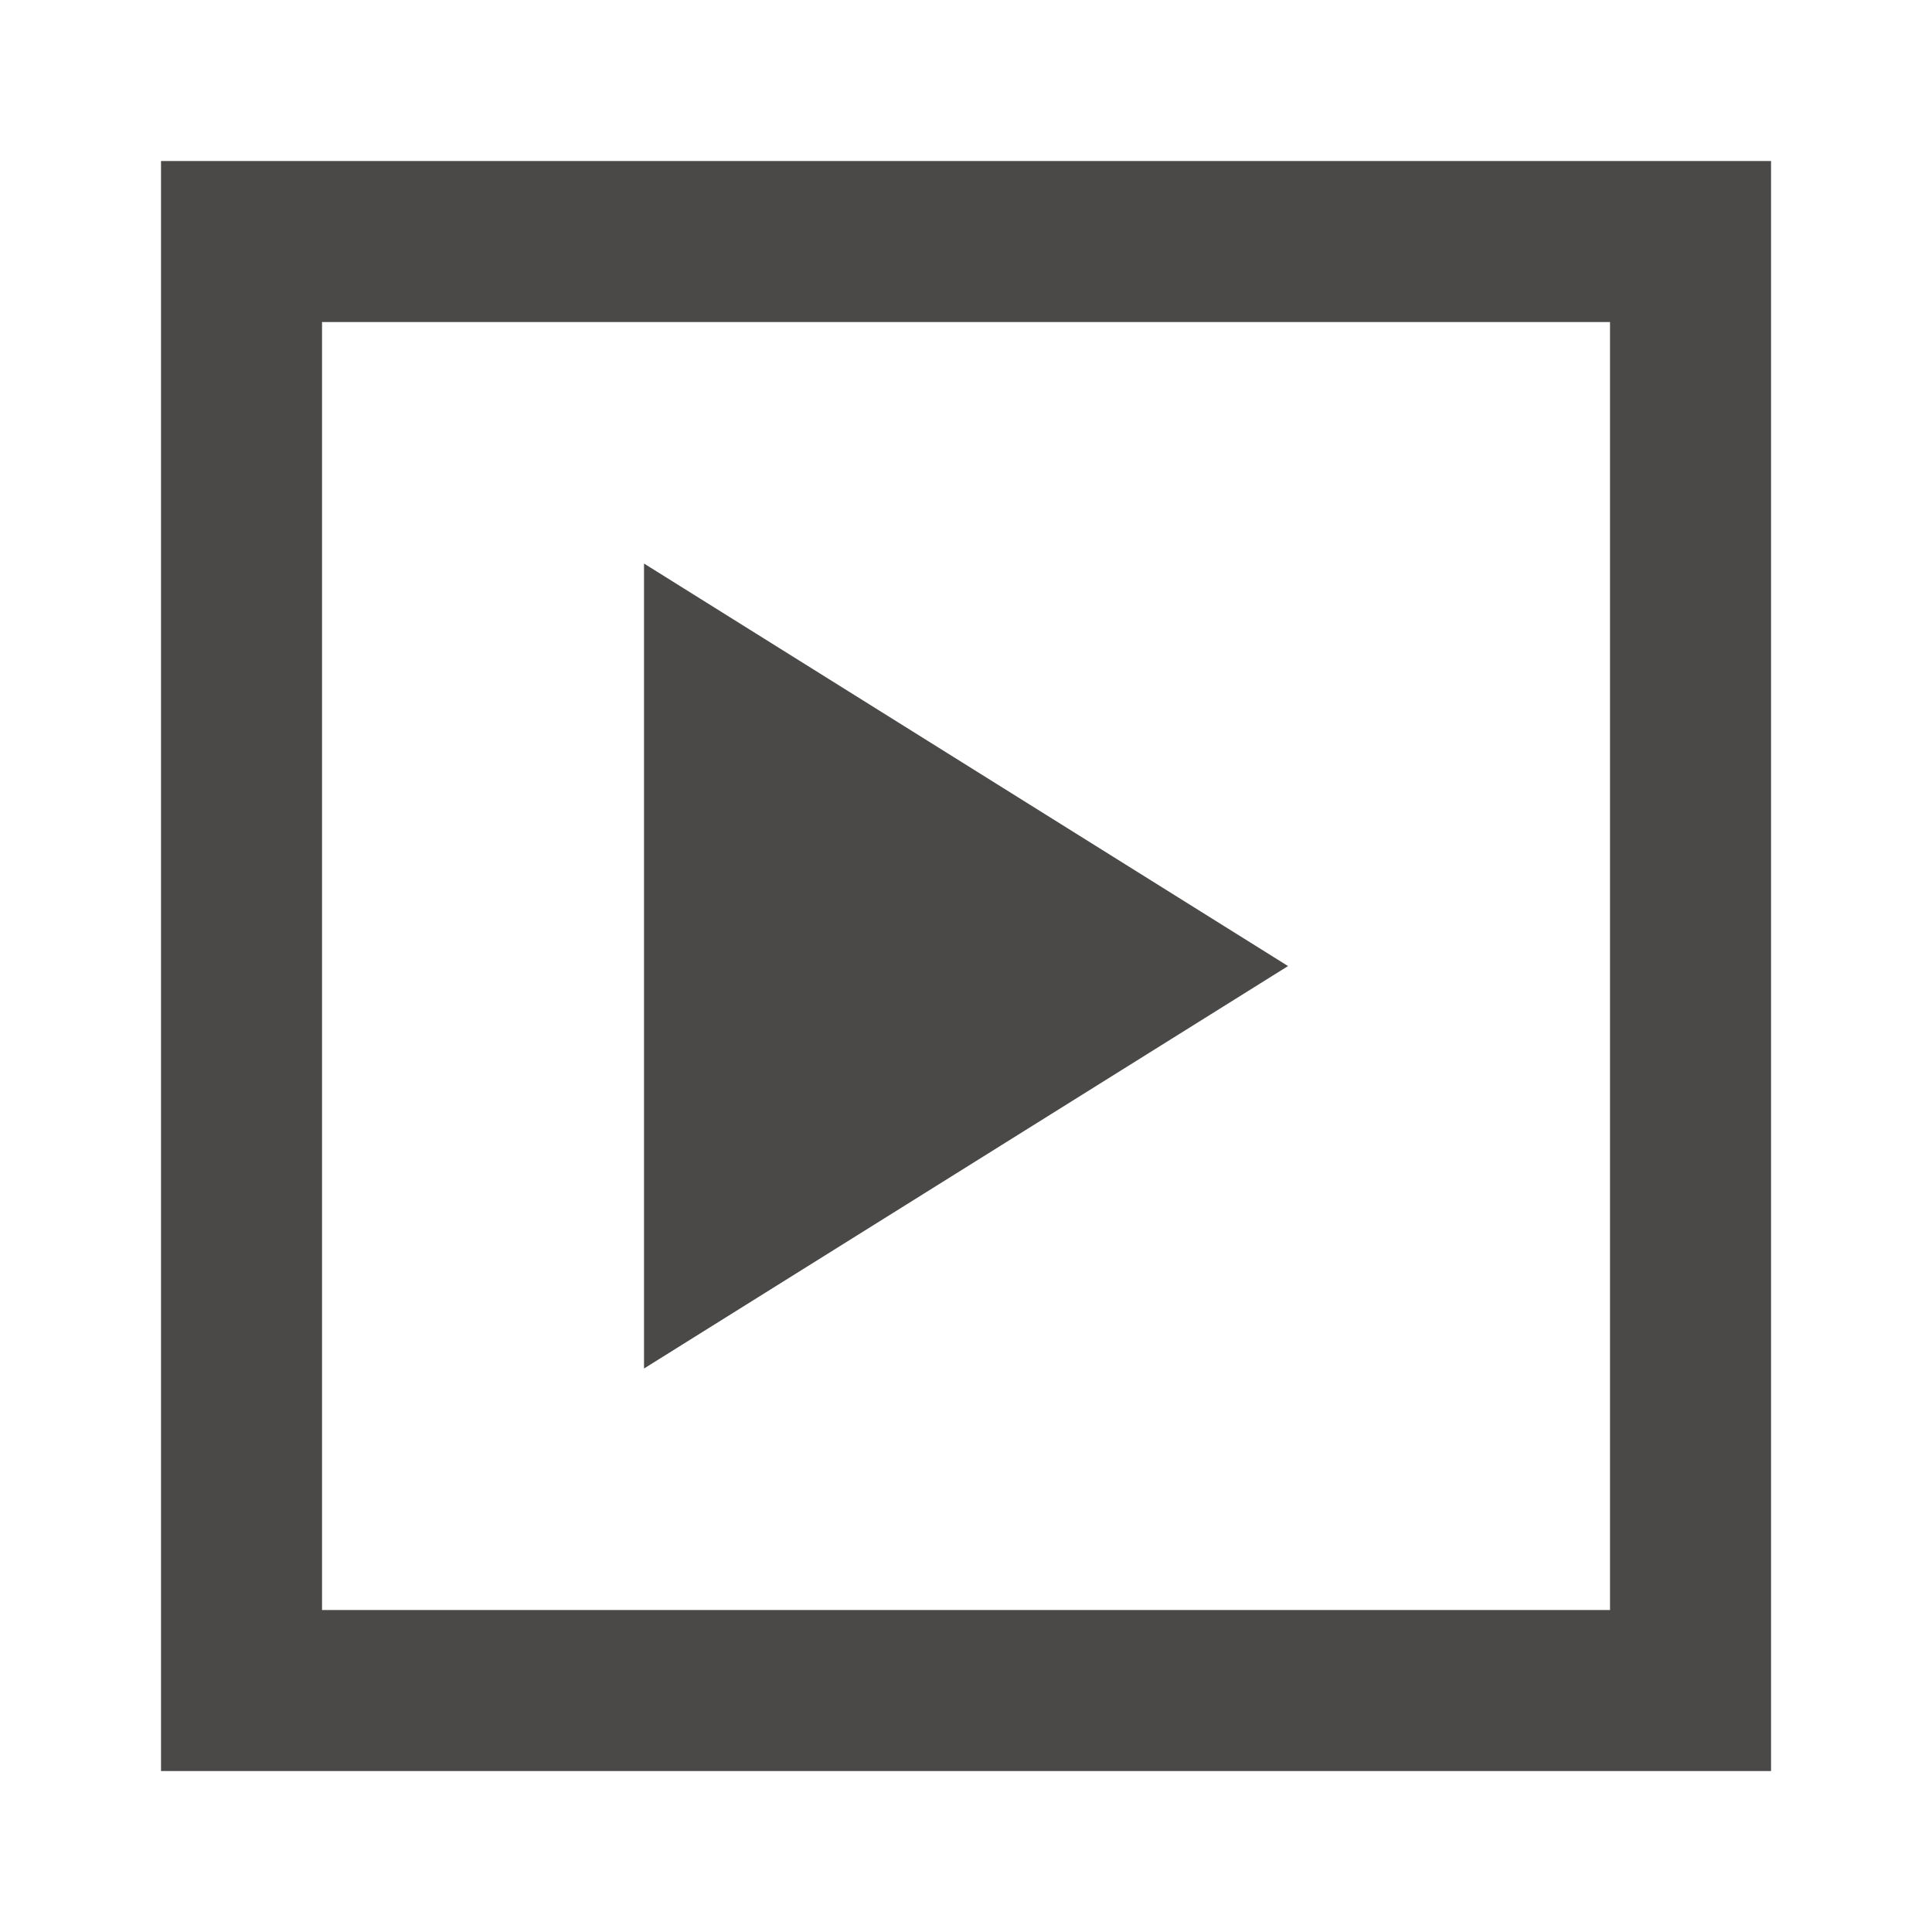
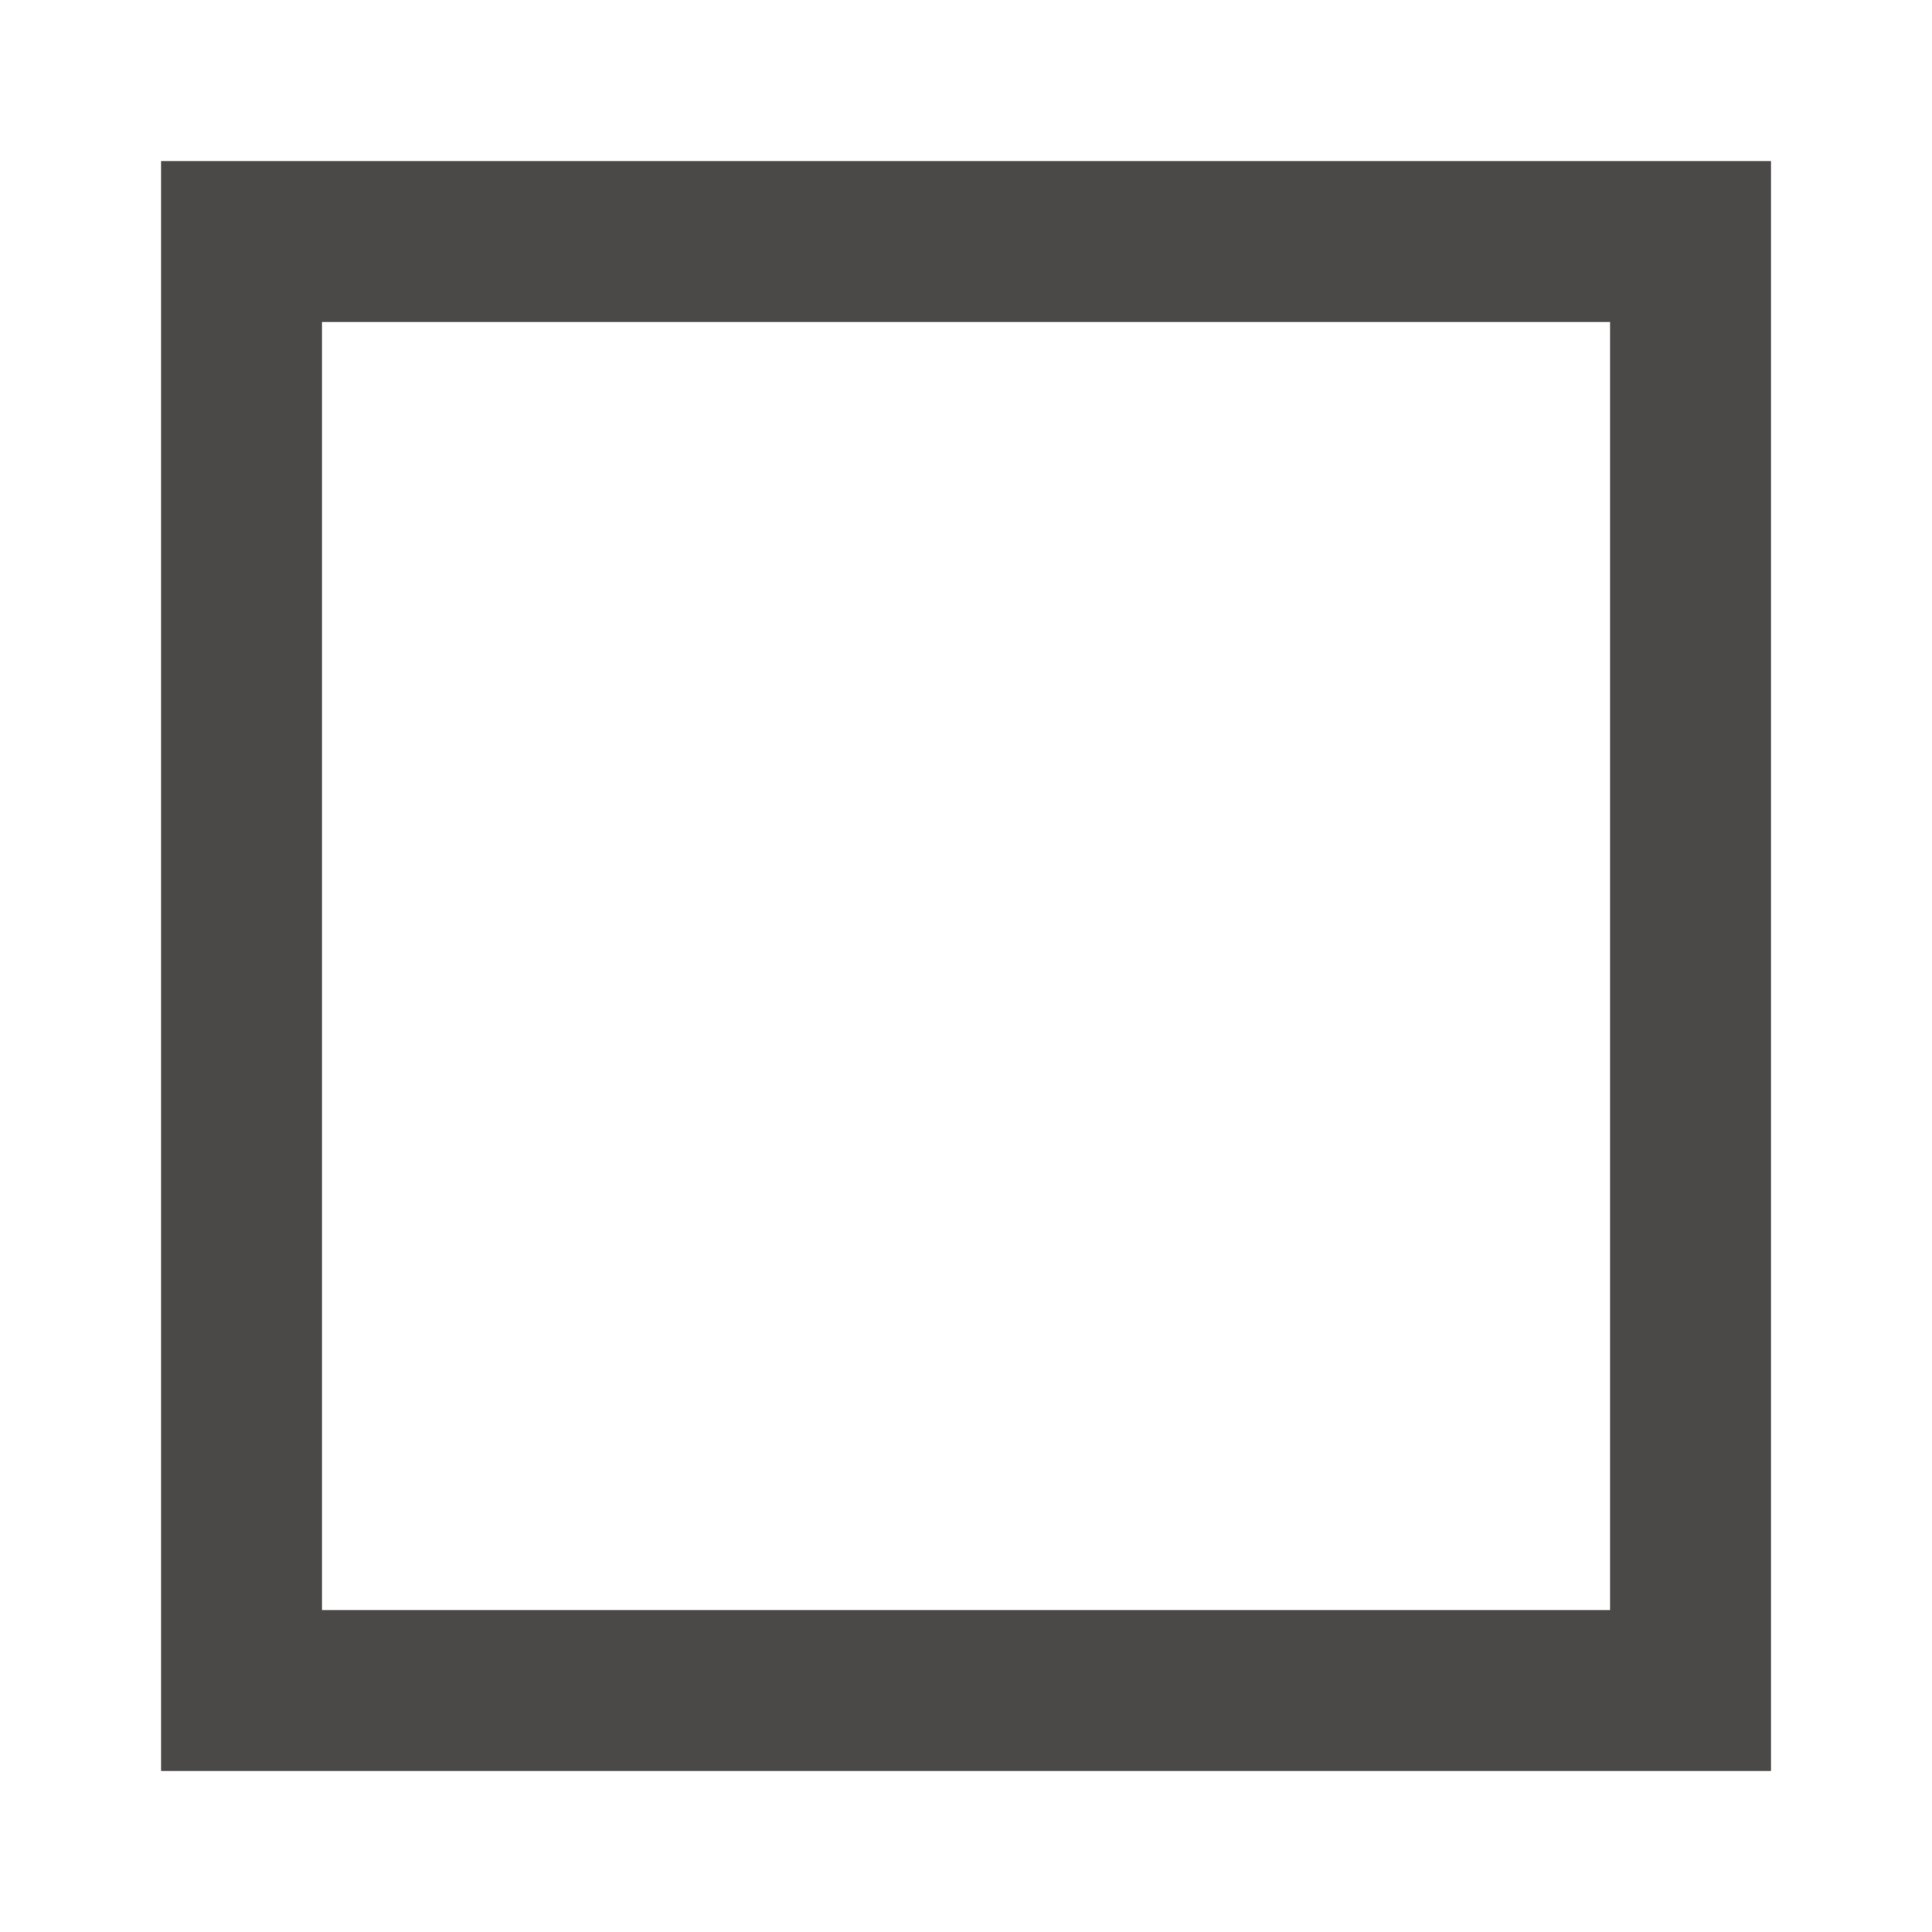
<svg xmlns="http://www.w3.org/2000/svg" fill="none" height="32" viewBox="0 0 32 32" width="32">
  <g fill="#4b4848">
    <path clip-rule="evenodd" d="m2.667 2.667h26.667v26.667h-26.667zm2.667 24v-21.333h21.333v21.333z" fill-rule="evenodd" />
-     <path d="m10.667 22.667v-13.333l10.667 6.667z" />
  </g>
</svg>